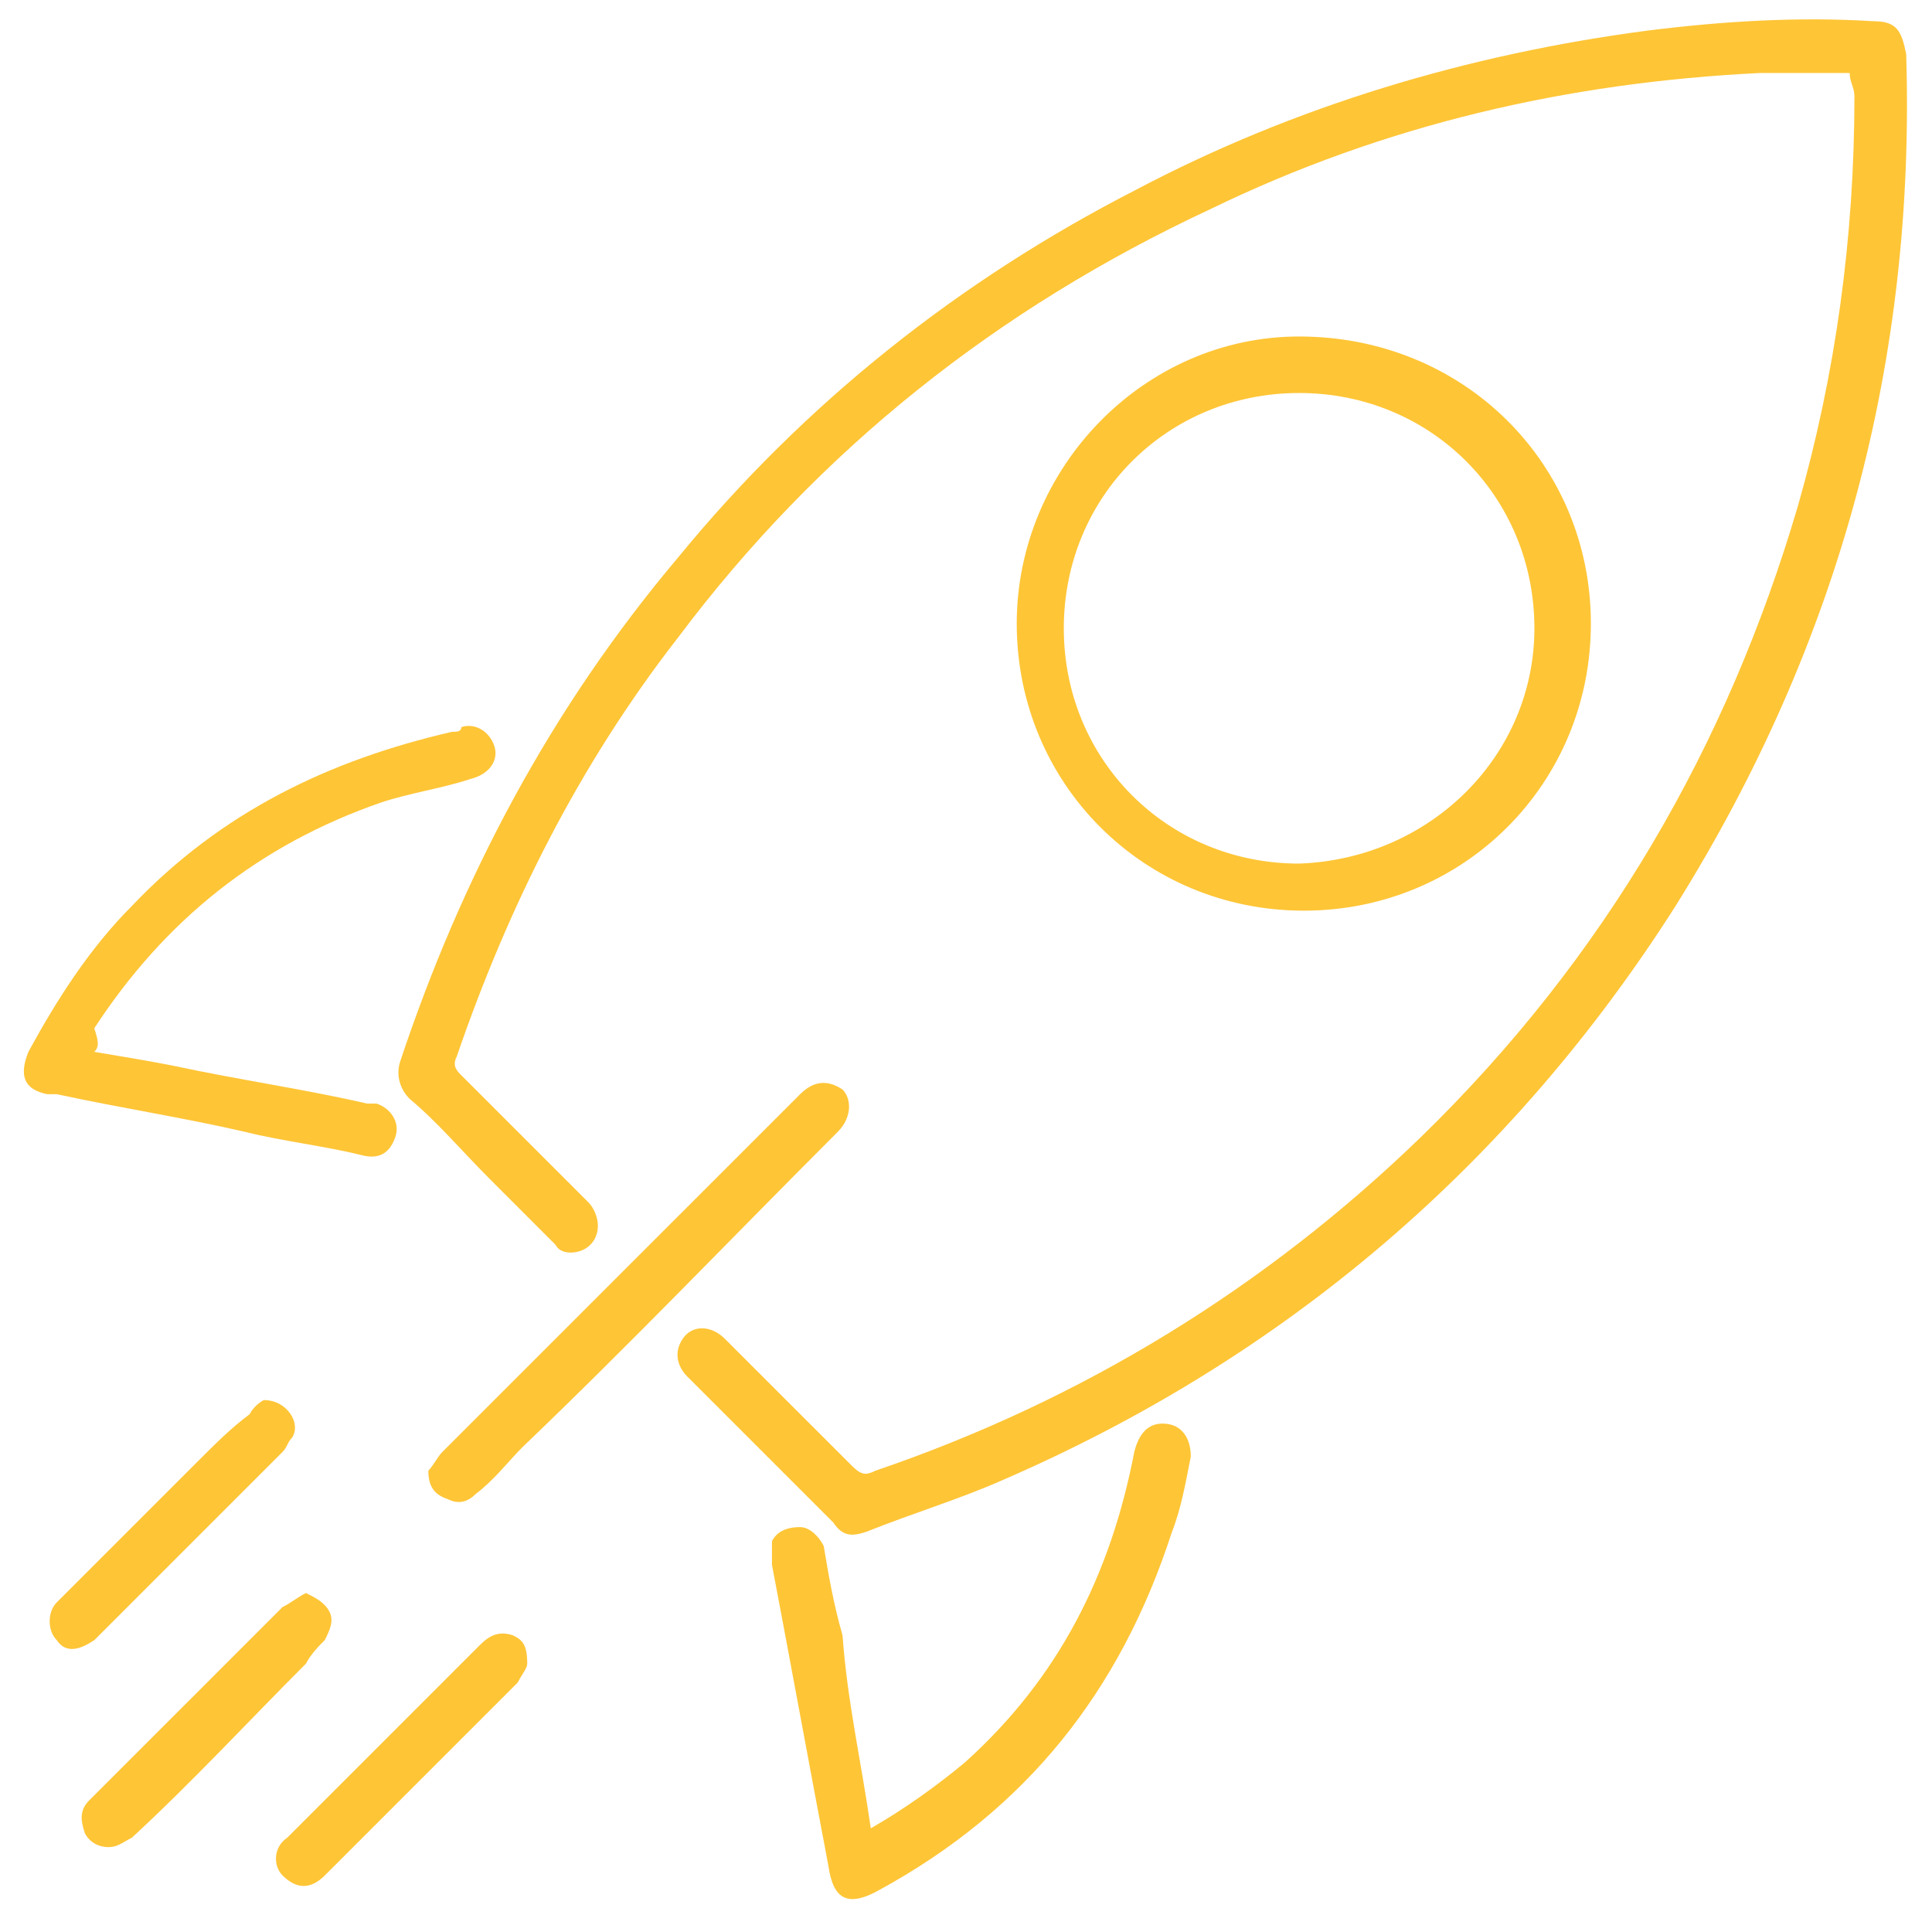
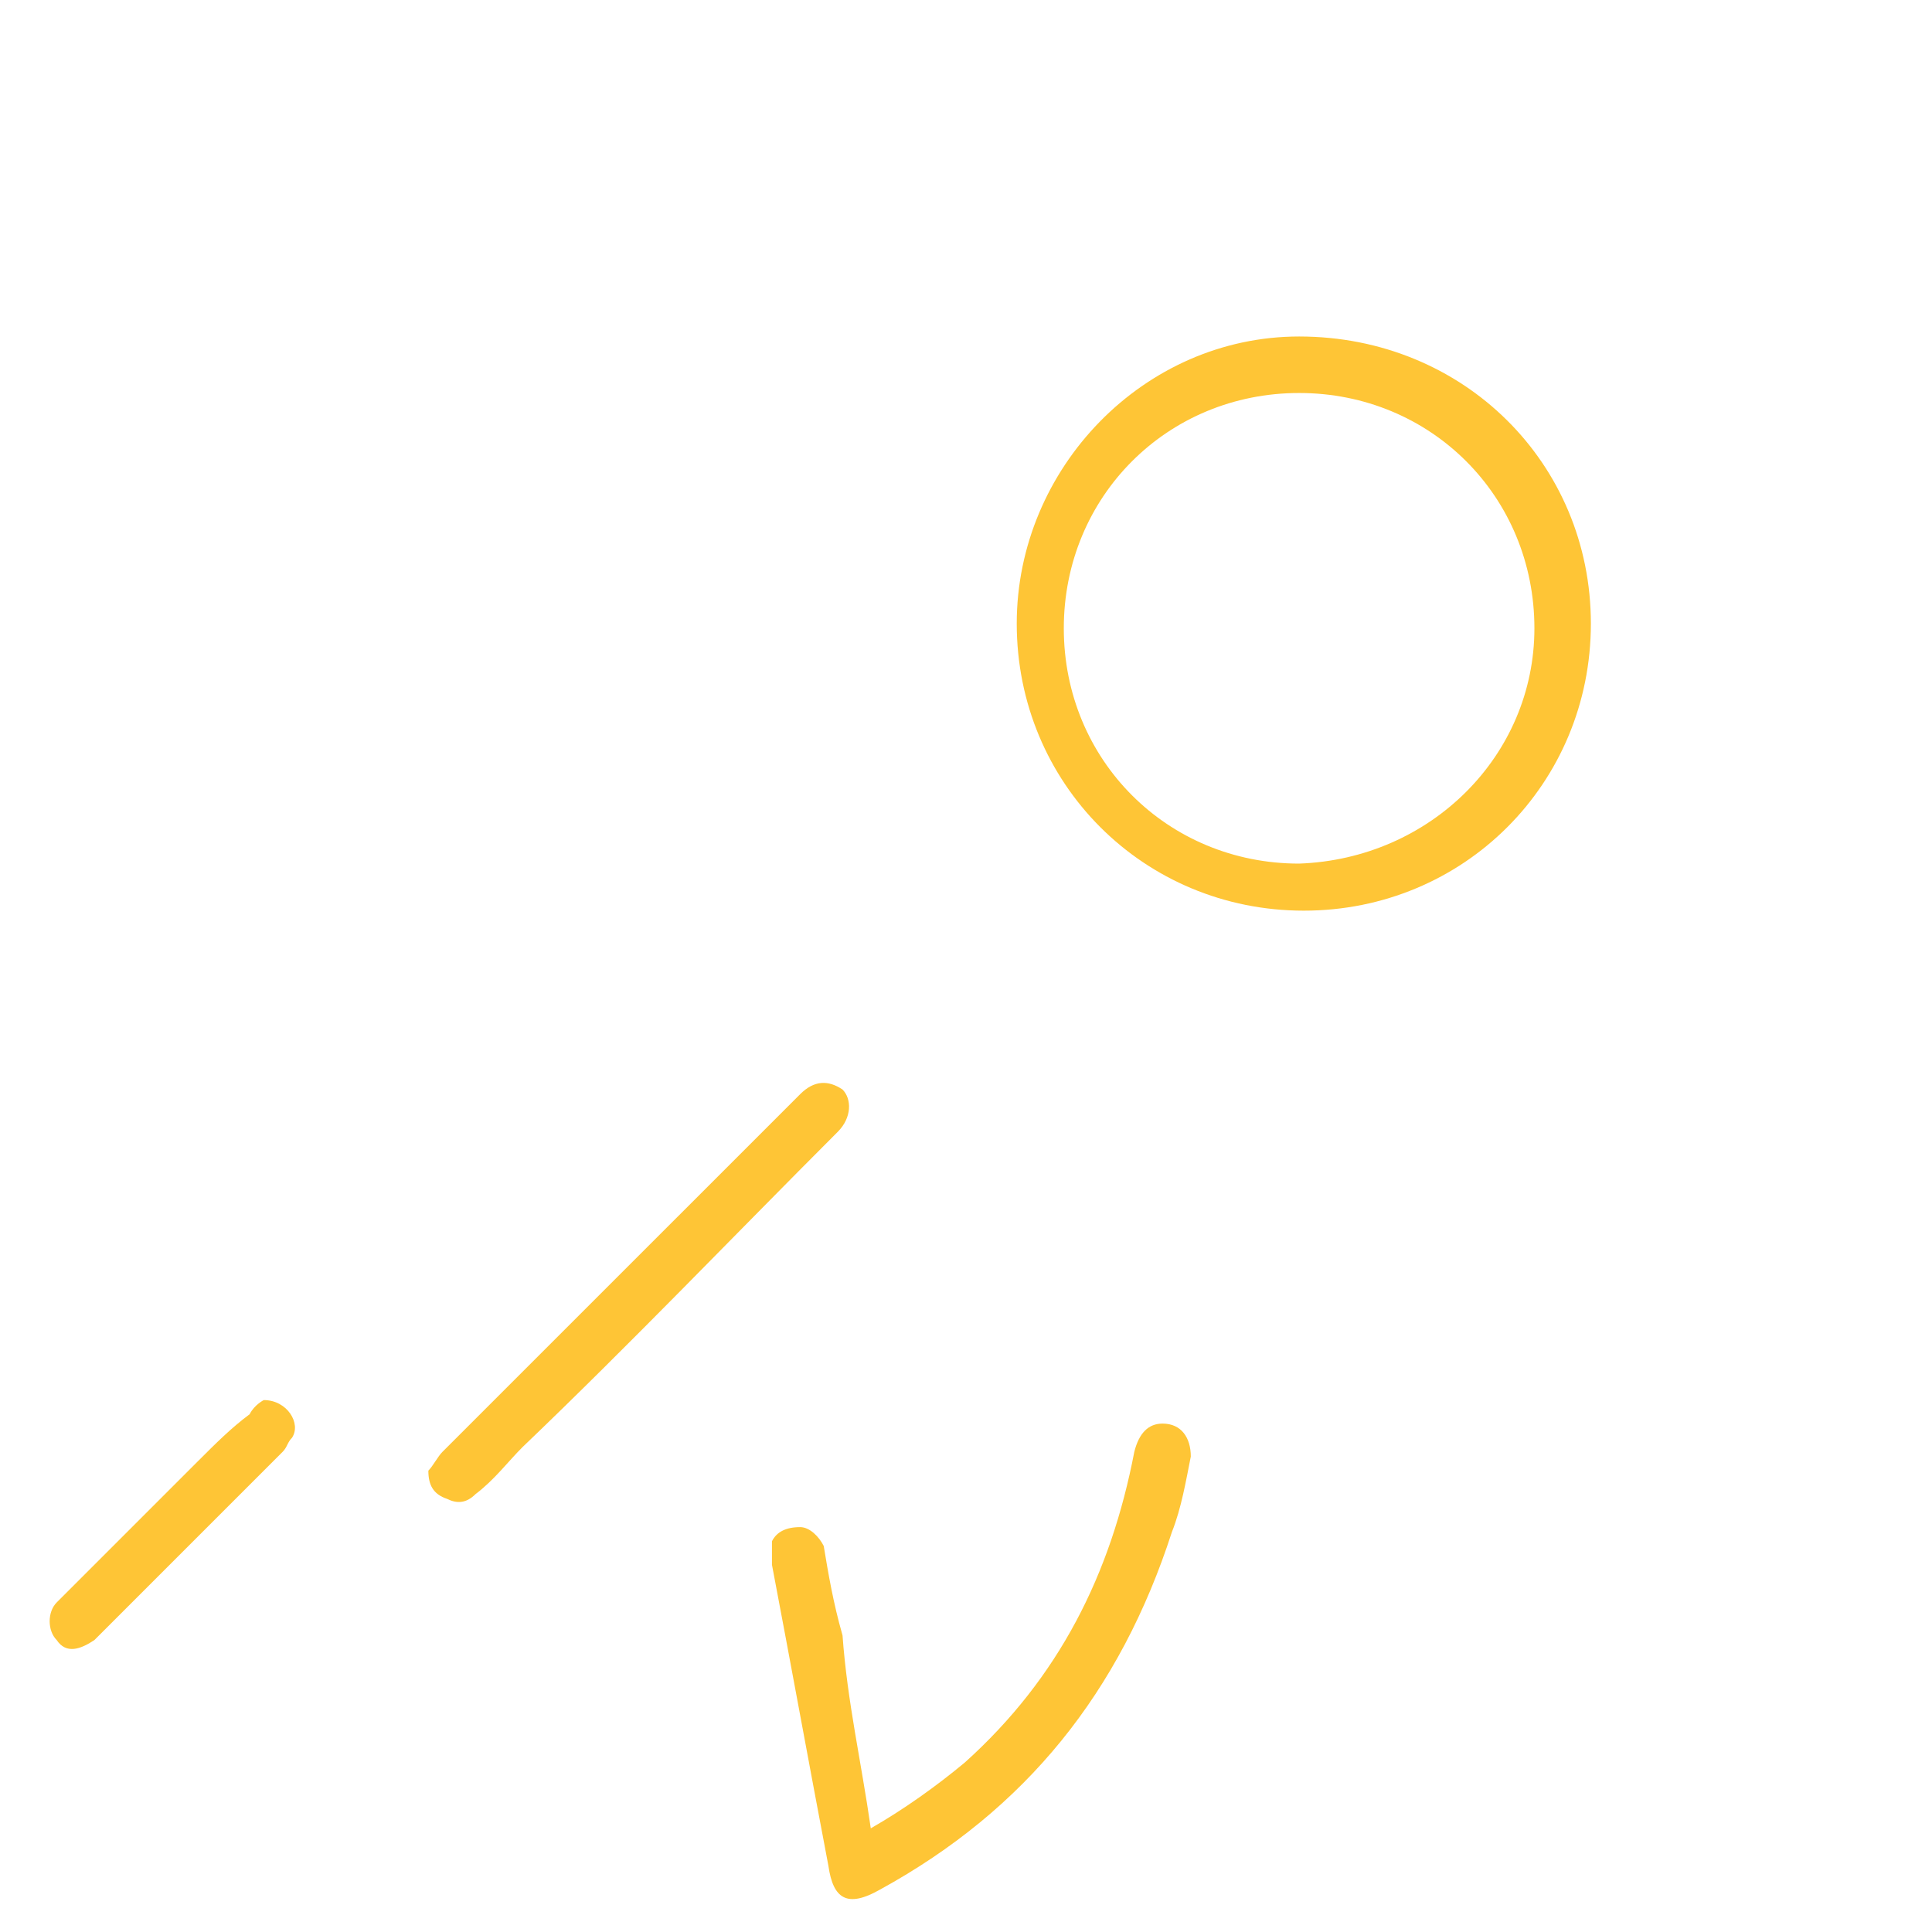
<svg xmlns="http://www.w3.org/2000/svg" width="53" height="53" viewBox="0 0 53 53" fill="none">
-   <path d="M50.742 2.002C49.968 2.002 49.064 2.002 48.29 2.002C42.997 2.26 37.962 3.422 33.185 5.746C27.376 8.457 22.47 12.33 18.597 17.494C15.886 20.98 13.949 24.852 12.529 28.984C12.4 29.242 12.529 29.371 12.658 29.5C13.82 30.662 14.982 31.824 16.144 32.986C16.273 33.115 16.402 33.373 16.402 33.631C16.402 33.889 16.273 34.148 16.015 34.277C15.757 34.406 15.37 34.406 15.24 34.148C14.595 33.502 14.079 32.986 13.433 32.34C12.658 31.566 12.013 30.791 11.238 30.145C10.98 29.887 10.851 29.5 10.98 29.113C12.658 24.078 15.111 19.43 18.597 15.299C22.083 11.039 26.343 7.682 31.12 5.229C35.509 2.906 40.286 1.486 45.191 0.84C47.257 0.582 49.322 0.453 51.388 0.582C52.033 0.582 52.163 0.84 52.292 1.486C52.55 9.877 50.484 17.623 45.966 24.852C41.447 31.953 35.251 37.246 27.505 40.602C26.343 41.119 25.052 41.506 23.761 42.023C23.374 42.152 23.115 42.152 22.857 41.764C21.566 40.473 20.146 39.053 18.855 37.762C18.597 37.504 18.468 37.117 18.726 36.73C18.984 36.342 19.501 36.342 19.888 36.73C21.05 37.891 22.212 39.053 23.374 40.215C23.632 40.473 23.761 40.473 24.019 40.344C29.7 38.408 34.734 35.309 38.995 31.178C44.029 26.273 47.386 20.463 49.322 13.879C50.355 10.264 50.872 6.52 50.872 2.647C50.872 2.389 50.742 2.26 50.742 2.002Z" fill="#FEC536" />
  <path d="M43.642 17.107C43.642 21.496 40.157 24.982 35.767 24.982C31.378 24.982 27.892 21.496 27.892 17.107C27.892 12.846 31.378 9.231 35.638 9.231C40.157 9.231 43.642 12.717 43.642 17.107ZM42.093 17.236C42.093 13.621 39.253 10.781 35.638 10.781C32.024 10.781 29.183 13.621 29.183 17.236C29.183 20.85 32.024 23.691 35.638 23.691C39.253 23.561 42.093 20.721 42.093 17.236Z" fill="#FEC536" />
  <path d="M23.888 50.156C24.792 49.639 25.695 48.994 26.47 48.348C29.052 46.025 30.472 43.184 31.117 39.828C31.247 39.311 31.505 39.053 31.892 39.053C32.408 39.053 32.667 39.441 32.667 39.957C32.538 40.602 32.408 41.377 32.15 42.023C30.73 46.412 28.148 49.639 24.146 51.834C23.242 52.35 22.855 52.092 22.726 51.188C22.21 48.477 21.693 45.637 21.177 42.926C21.177 42.668 21.177 42.41 21.177 42.281C21.306 42.023 21.564 41.893 21.951 41.893C22.21 41.893 22.468 42.152 22.597 42.41C22.726 43.184 22.855 43.959 23.113 44.863C23.242 46.67 23.63 48.348 23.888 50.156Z" fill="#FEC536" />
-   <path d="M2.586 28.855C3.361 28.984 4.135 29.113 4.781 29.242C6.588 29.629 8.396 29.887 10.074 30.275C10.203 30.275 10.203 30.275 10.332 30.275C10.72 30.404 10.978 30.791 10.849 31.178C10.72 31.566 10.461 31.824 9.945 31.695C8.912 31.436 7.75 31.307 6.717 31.049C5.039 30.662 3.361 30.404 1.553 30.016C1.424 30.016 1.424 30.016 1.295 30.016C0.65 29.887 0.521 29.5 0.779 28.855C1.553 27.434 2.457 26.014 3.619 24.852C6.072 22.27 9.041 20.85 12.398 20.076C12.527 20.076 12.656 20.076 12.656 19.947C13.043 19.818 13.431 20.076 13.56 20.463C13.689 20.85 13.431 21.238 12.914 21.367C12.14 21.625 11.236 21.754 10.461 22.012C7.105 23.174 4.523 25.24 2.586 28.209C2.715 28.596 2.715 28.725 2.586 28.855Z" fill="#FEC536" />
  <path d="M11.751 40.344C11.88 40.215 12.009 39.957 12.138 39.828C14.591 37.375 16.915 35.051 19.368 32.599C20.271 31.695 21.046 30.92 21.95 30.017C22.337 29.629 22.724 29.629 23.111 29.887C23.37 30.146 23.37 30.662 22.982 31.049C20.142 33.889 17.302 36.859 14.333 39.699C13.945 40.086 13.558 40.603 13.042 40.99C12.784 41.248 12.525 41.248 12.267 41.119C11.88 40.99 11.751 40.732 11.751 40.344Z" fill="#FEC536" />
-   <path d="M8.394 43.701C8.652 43.83 8.91 43.959 9.039 44.217C9.168 44.475 9.039 44.733 8.91 44.992C8.781 45.121 8.523 45.379 8.394 45.637C6.845 47.186 5.295 48.865 3.617 50.414C3.359 50.543 3.23 50.672 2.972 50.672C2.713 50.672 2.455 50.543 2.326 50.285C2.197 49.897 2.197 49.639 2.455 49.381C3.488 48.348 4.521 47.315 5.554 46.283C6.328 45.508 6.974 44.863 7.748 44.088C8.006 43.959 8.136 43.83 8.394 43.701Z" fill="#FEC536" />
  <path d="M7.236 38.408C7.882 38.408 8.269 39.053 8.011 39.441C7.882 39.57 7.882 39.699 7.753 39.828C6.075 41.506 4.396 43.184 2.718 44.863L2.589 44.992C2.202 45.25 1.814 45.379 1.556 44.992C1.298 44.733 1.298 44.217 1.556 43.959C2.847 42.668 4.138 41.377 5.429 40.086C5.946 39.57 6.333 39.182 6.849 38.795C6.978 38.537 7.236 38.408 7.236 38.408Z" fill="#FEC536" />
-   <path d="M14.463 45.638C14.463 45.767 14.334 45.896 14.205 46.154C12.397 47.962 10.719 49.64 8.912 51.447C8.524 51.834 8.137 51.834 7.75 51.447C7.492 51.189 7.492 50.673 7.879 50.414C9.686 48.607 11.365 46.929 13.172 45.121C13.43 44.863 13.688 44.734 14.076 44.863C14.334 44.992 14.463 45.121 14.463 45.638Z" fill="#FEC536" />
</svg>